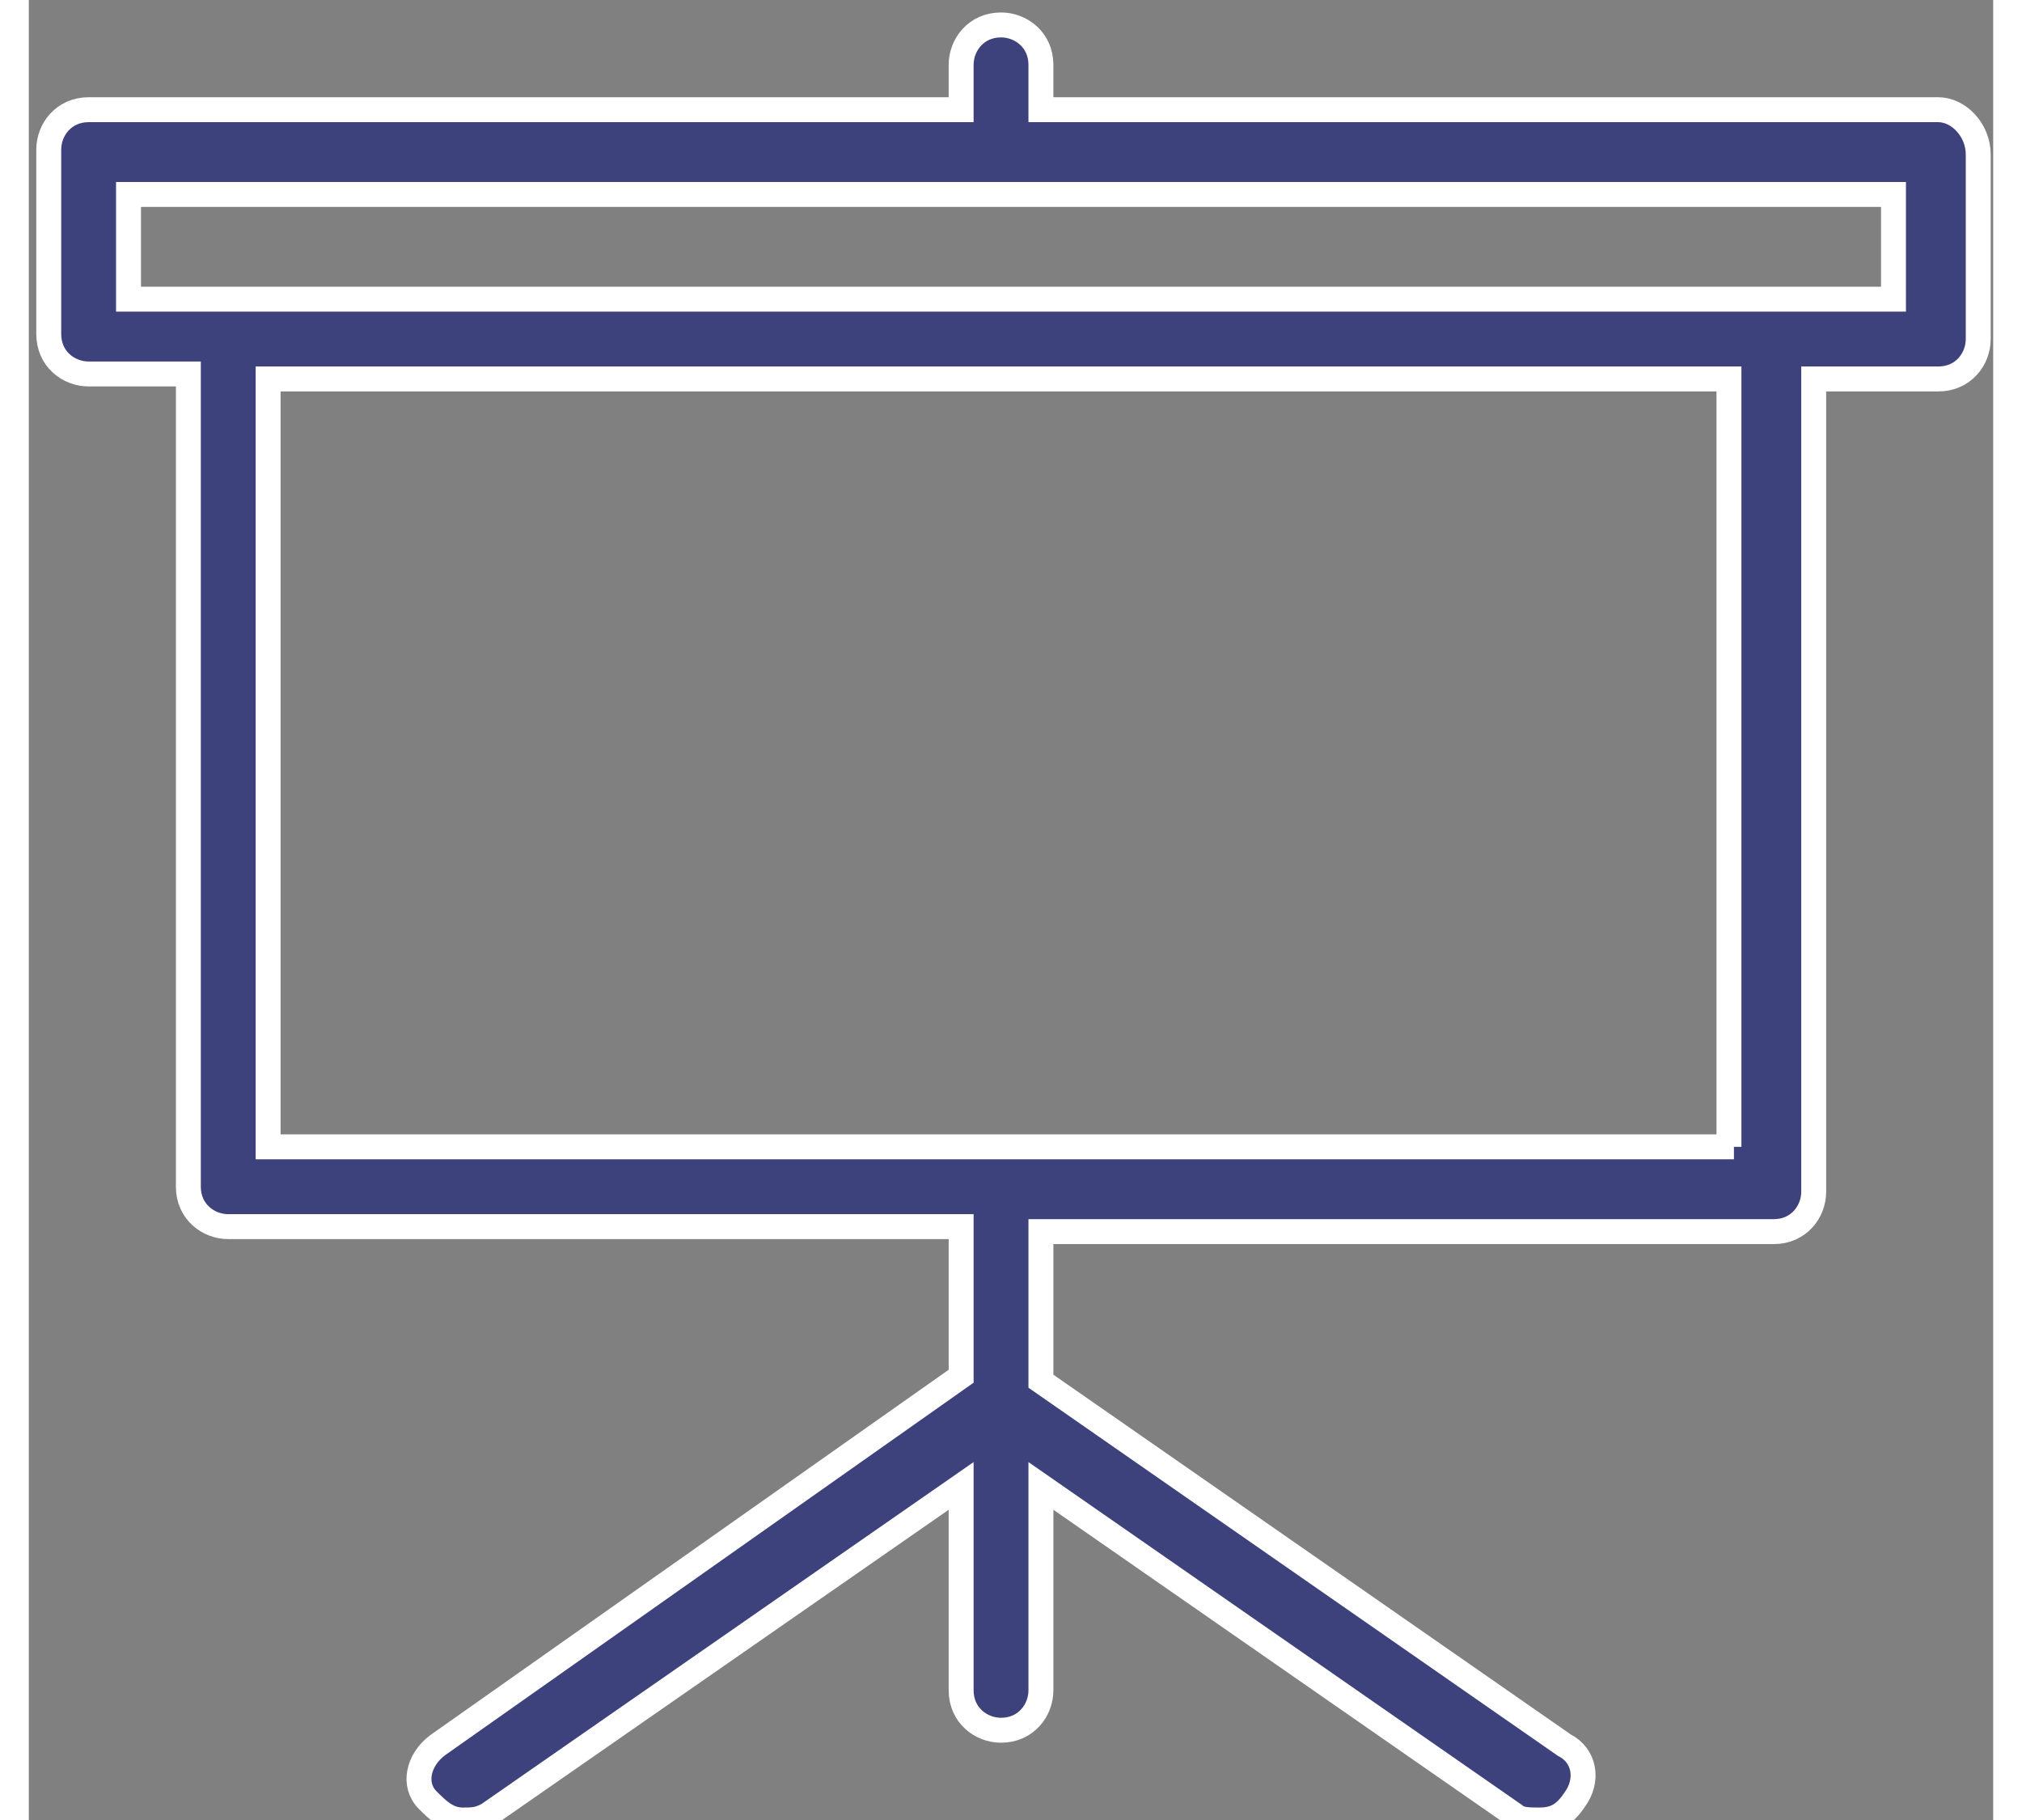
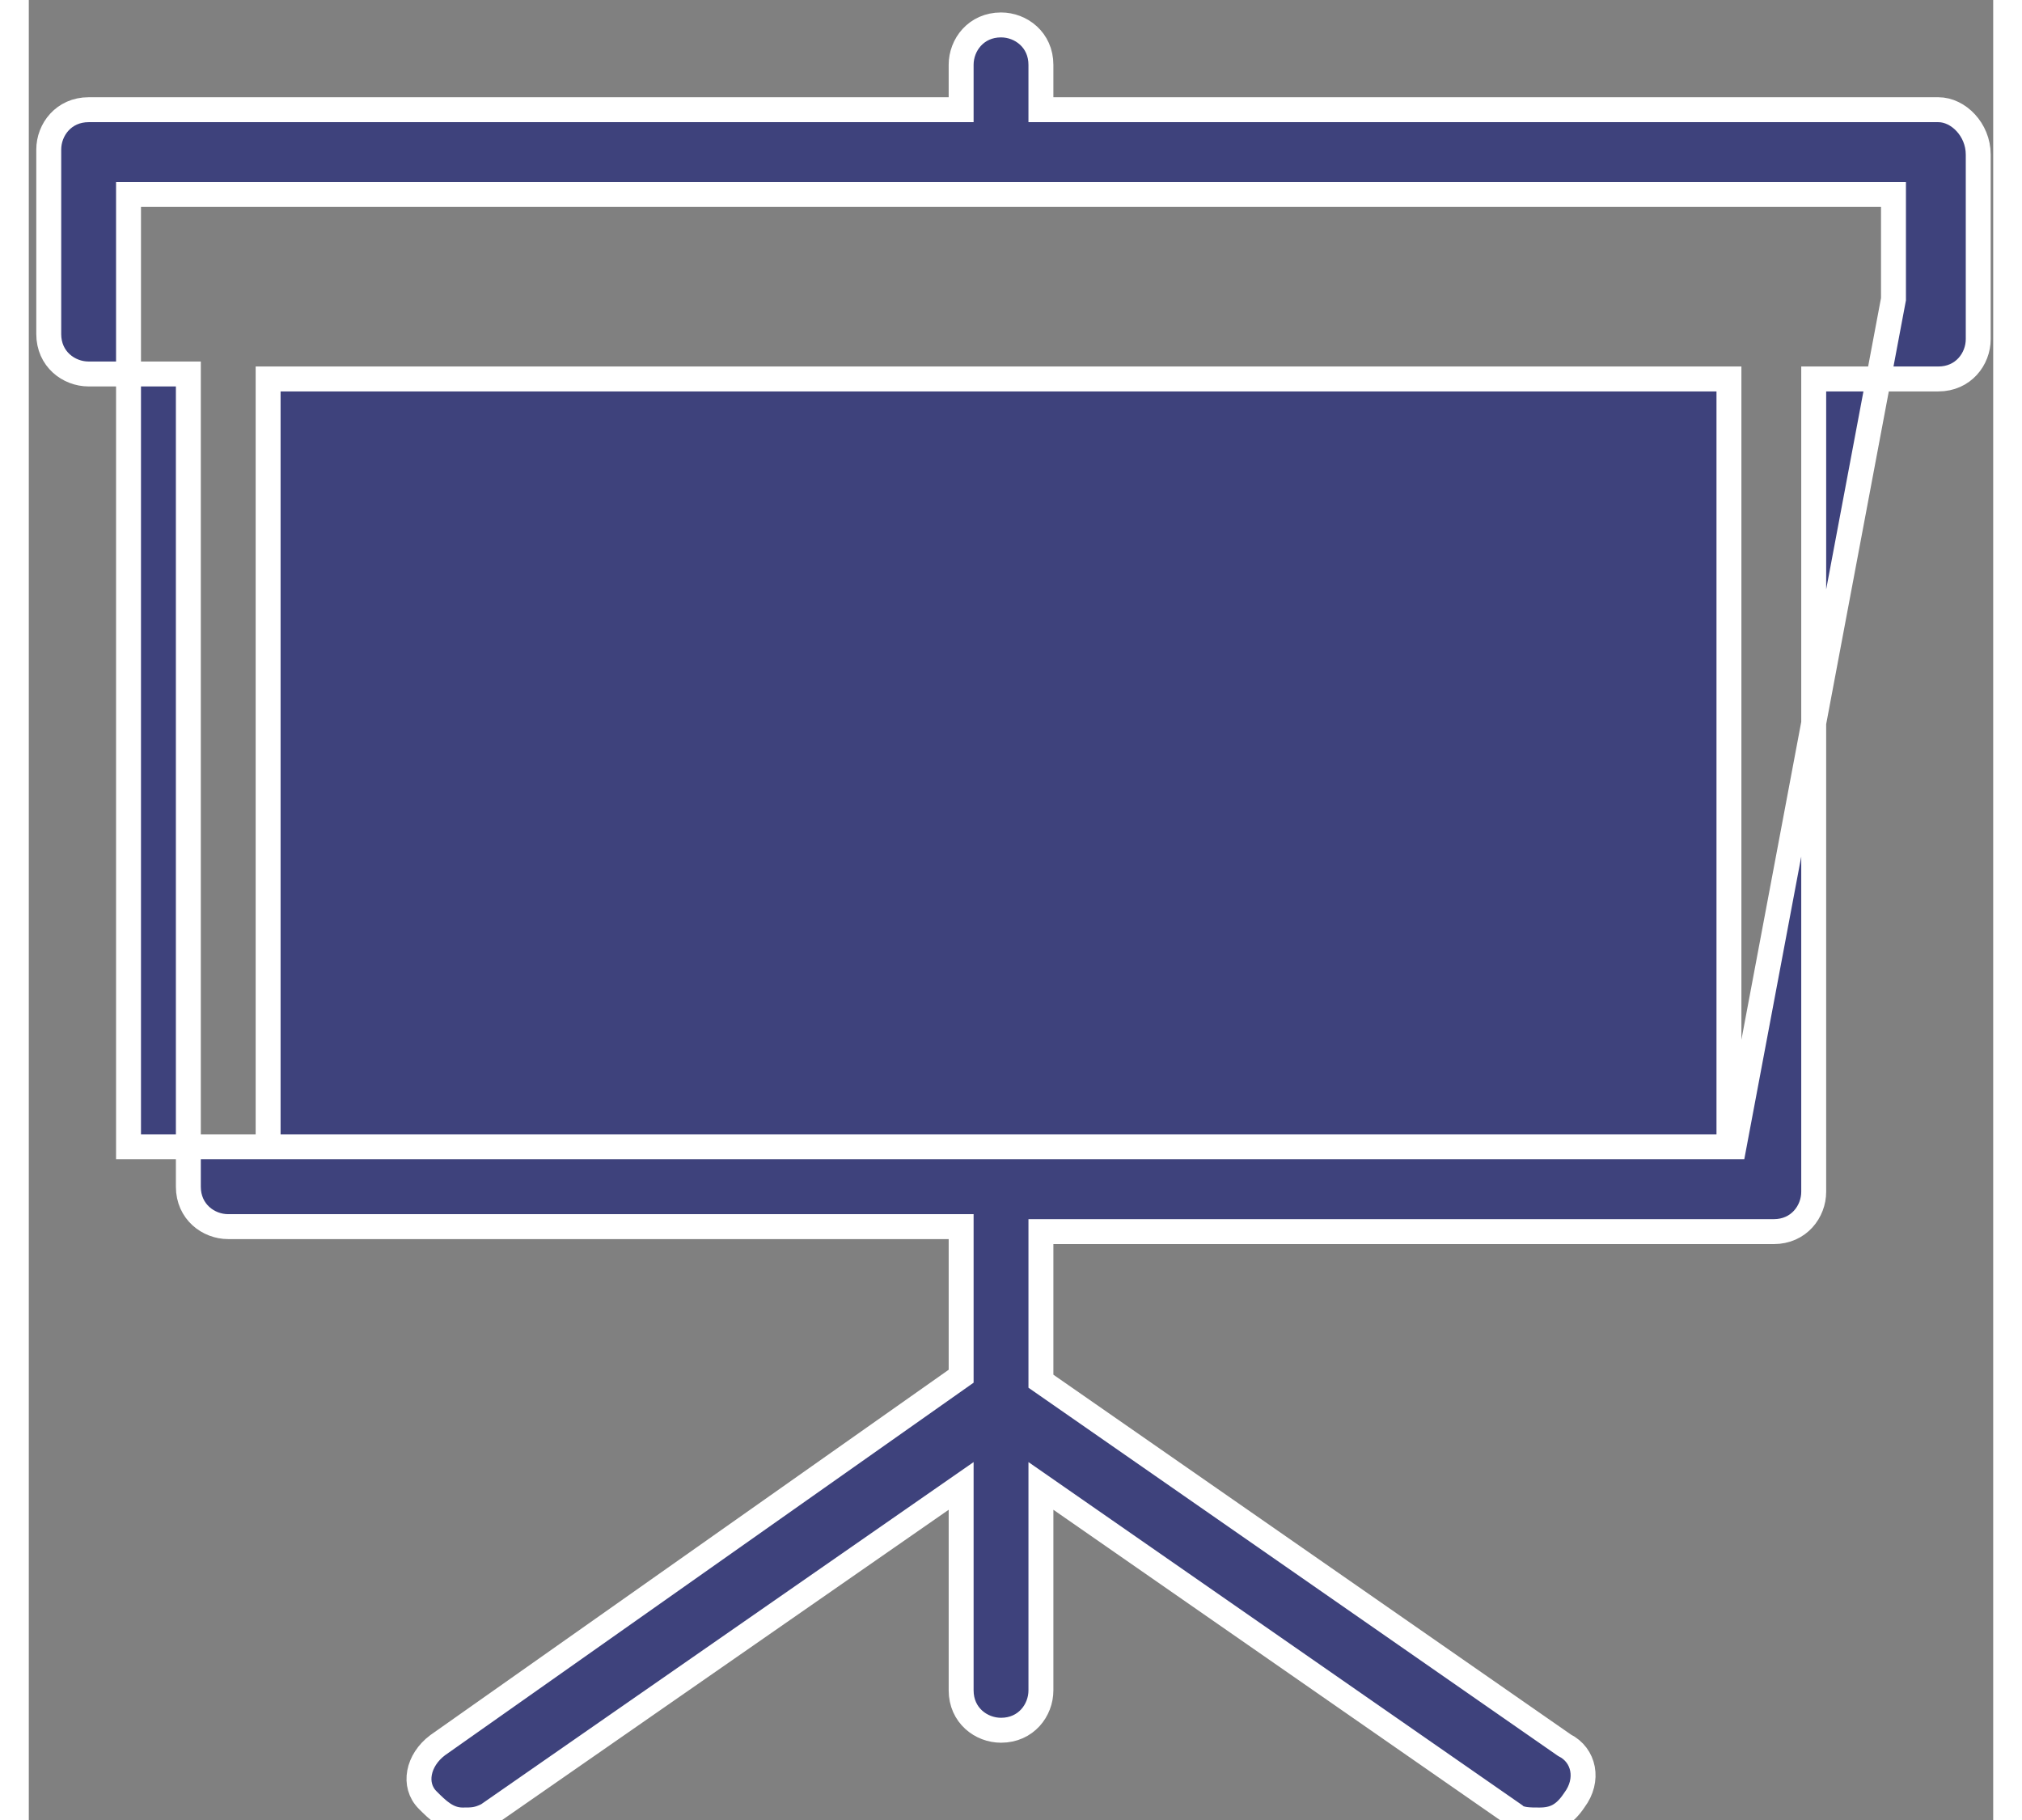
<svg xmlns="http://www.w3.org/2000/svg" width="40" height="36" id="Layer_1" viewBox="0 0 39.4 36.5">
  <rect x="0" y="0" width="39.4" height="36.5" fill="#808080" stroke="none" />
-   <path d="M38.3 2.2h-18v-.9c0-.5-.4-.8-.8-.8-.5 0-.8.4-.8.8v.9H1.2c-.5 0-.8.4-.8.8v3.7c0 .5.4.8.8.8h2v16.3c0 .5.4.8.8.8h14.7v3L8.2 35c-.4.3-.5.8-.2 1.1.2.2.4.4.7.4.2 0 .3 0 .5-.1l9.5-6.6v4.1c0 .5.4.8.8.8.5 0 .8-.4.8-.8v-4.1l9.5 6.6c.1.1.3.1.5.1.3 0 .5-.1.7-.4.3-.4.2-.9-.2-1.1l-10.5-7.3v-3H35c.5 0 .8-.4.8-.8V7.6h2.5c.5 0 .8-.4.8-.8V3.1c0-.5-.4-.9-.8-.9zM34.2 23H4.8V7.6h29.3V23zm3.2-17H2V3.9h35.4V6z" fill="#3e427c" stroke="#fff" stroke-width=".5" stroke-miterlimit="10" />
+   <path d="M38.3 2.2h-18v-.9c0-.5-.4-.8-.8-.8-.5 0-.8.4-.8.8v.9H1.2c-.5 0-.8.4-.8.8v3.7c0 .5.4.8.8.8h2v16.3c0 .5.4.8.8.8h14.7v3L8.2 35c-.4.3-.5.8-.2 1.1.2.2.4.4.7.4.2 0 .3 0 .5-.1l9.5-6.6v4.1c0 .5.4.8.8.8.5 0 .8-.4.8-.8v-4.1l9.5 6.6c.1.1.3.1.5.1.3 0 .5-.1.7-.4.3-.4.2-.9-.2-1.1l-10.5-7.3v-3H35c.5 0 .8-.4.8-.8V7.6h2.5c.5 0 .8-.4.8-.8V3.1c0-.5-.4-.9-.8-.9zM34.2 23H4.8V7.6h29.3V23zH2V3.9h35.4V6z" fill="#3e427c" stroke="#fff" stroke-width=".5" stroke-miterlimit="10" />
</svg>